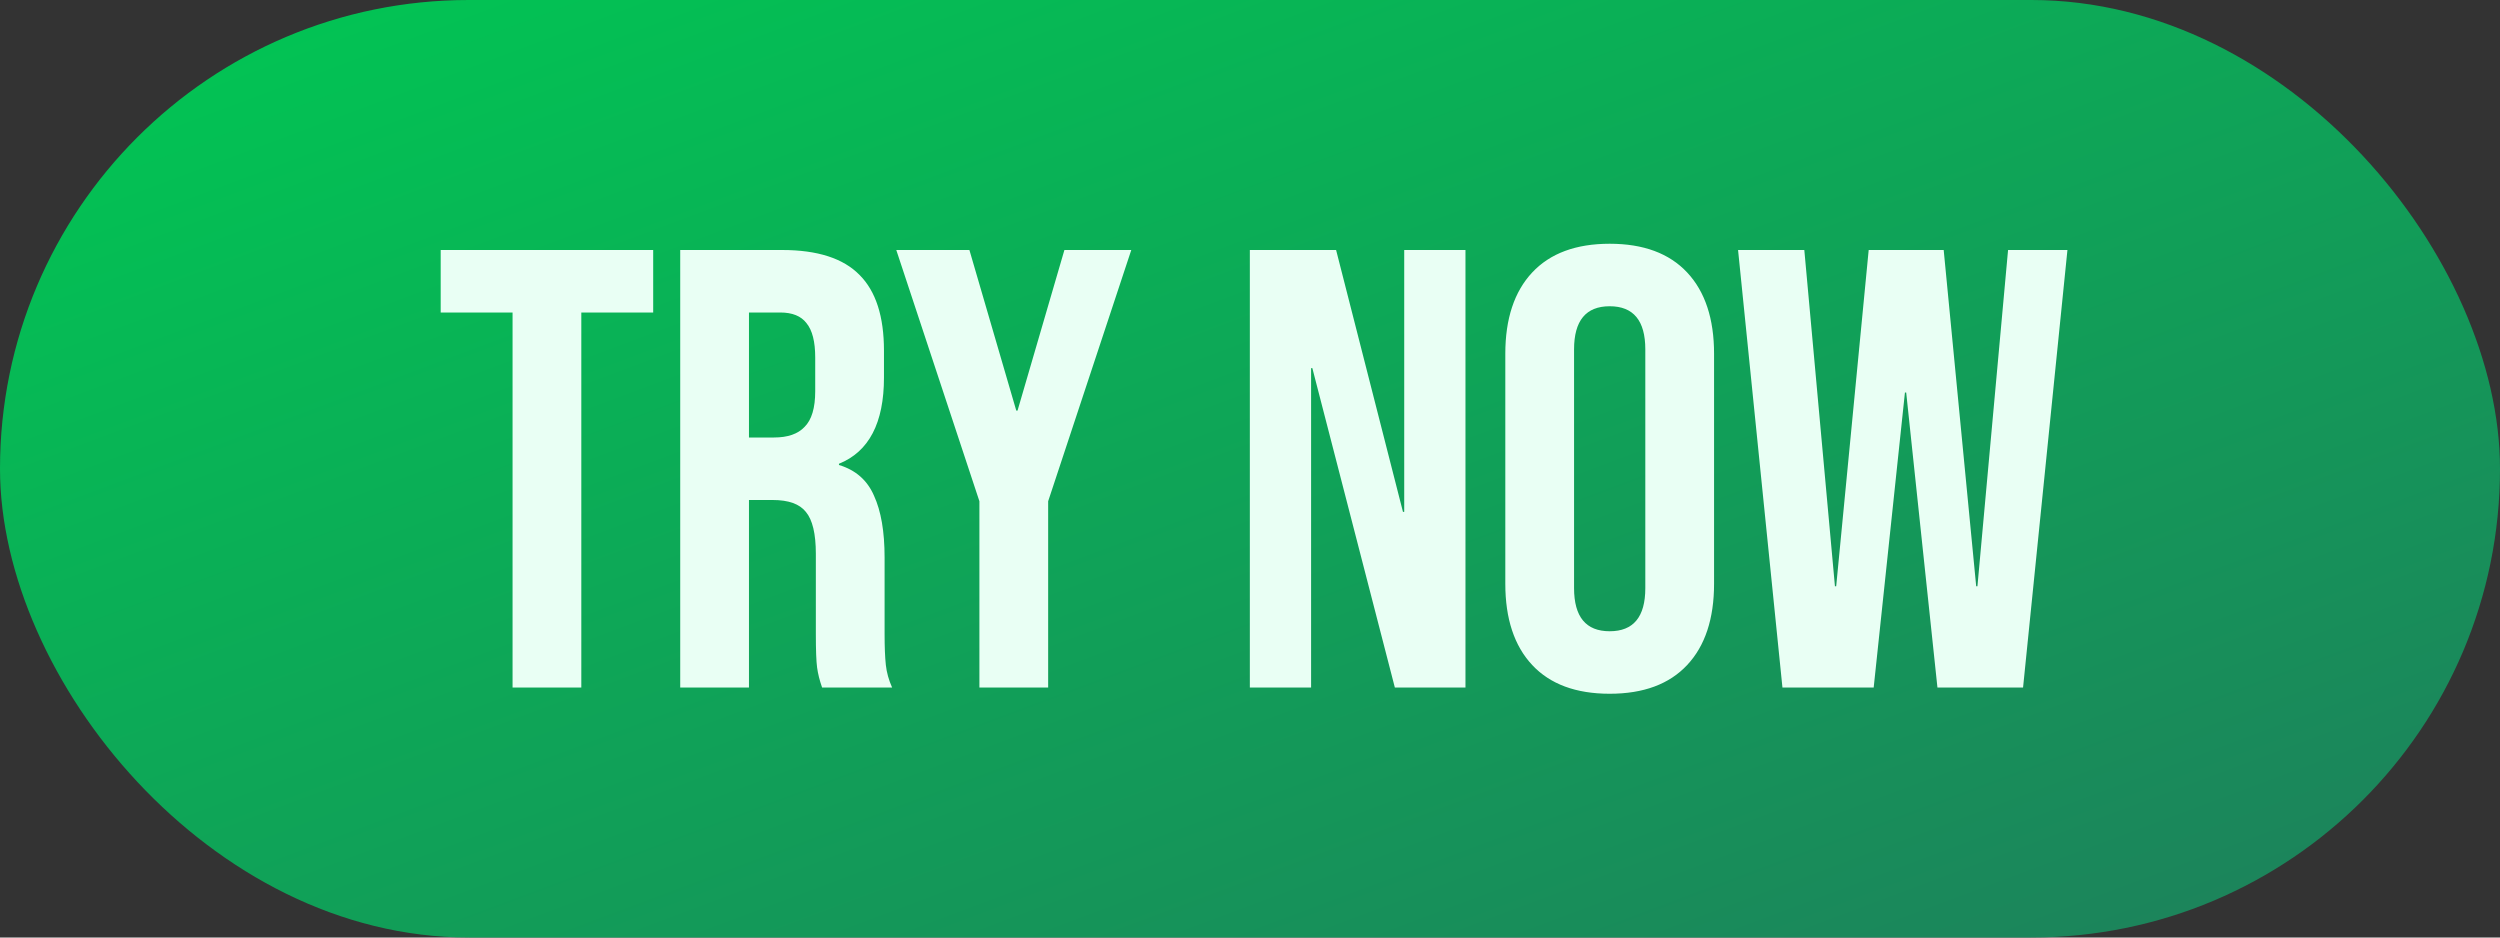
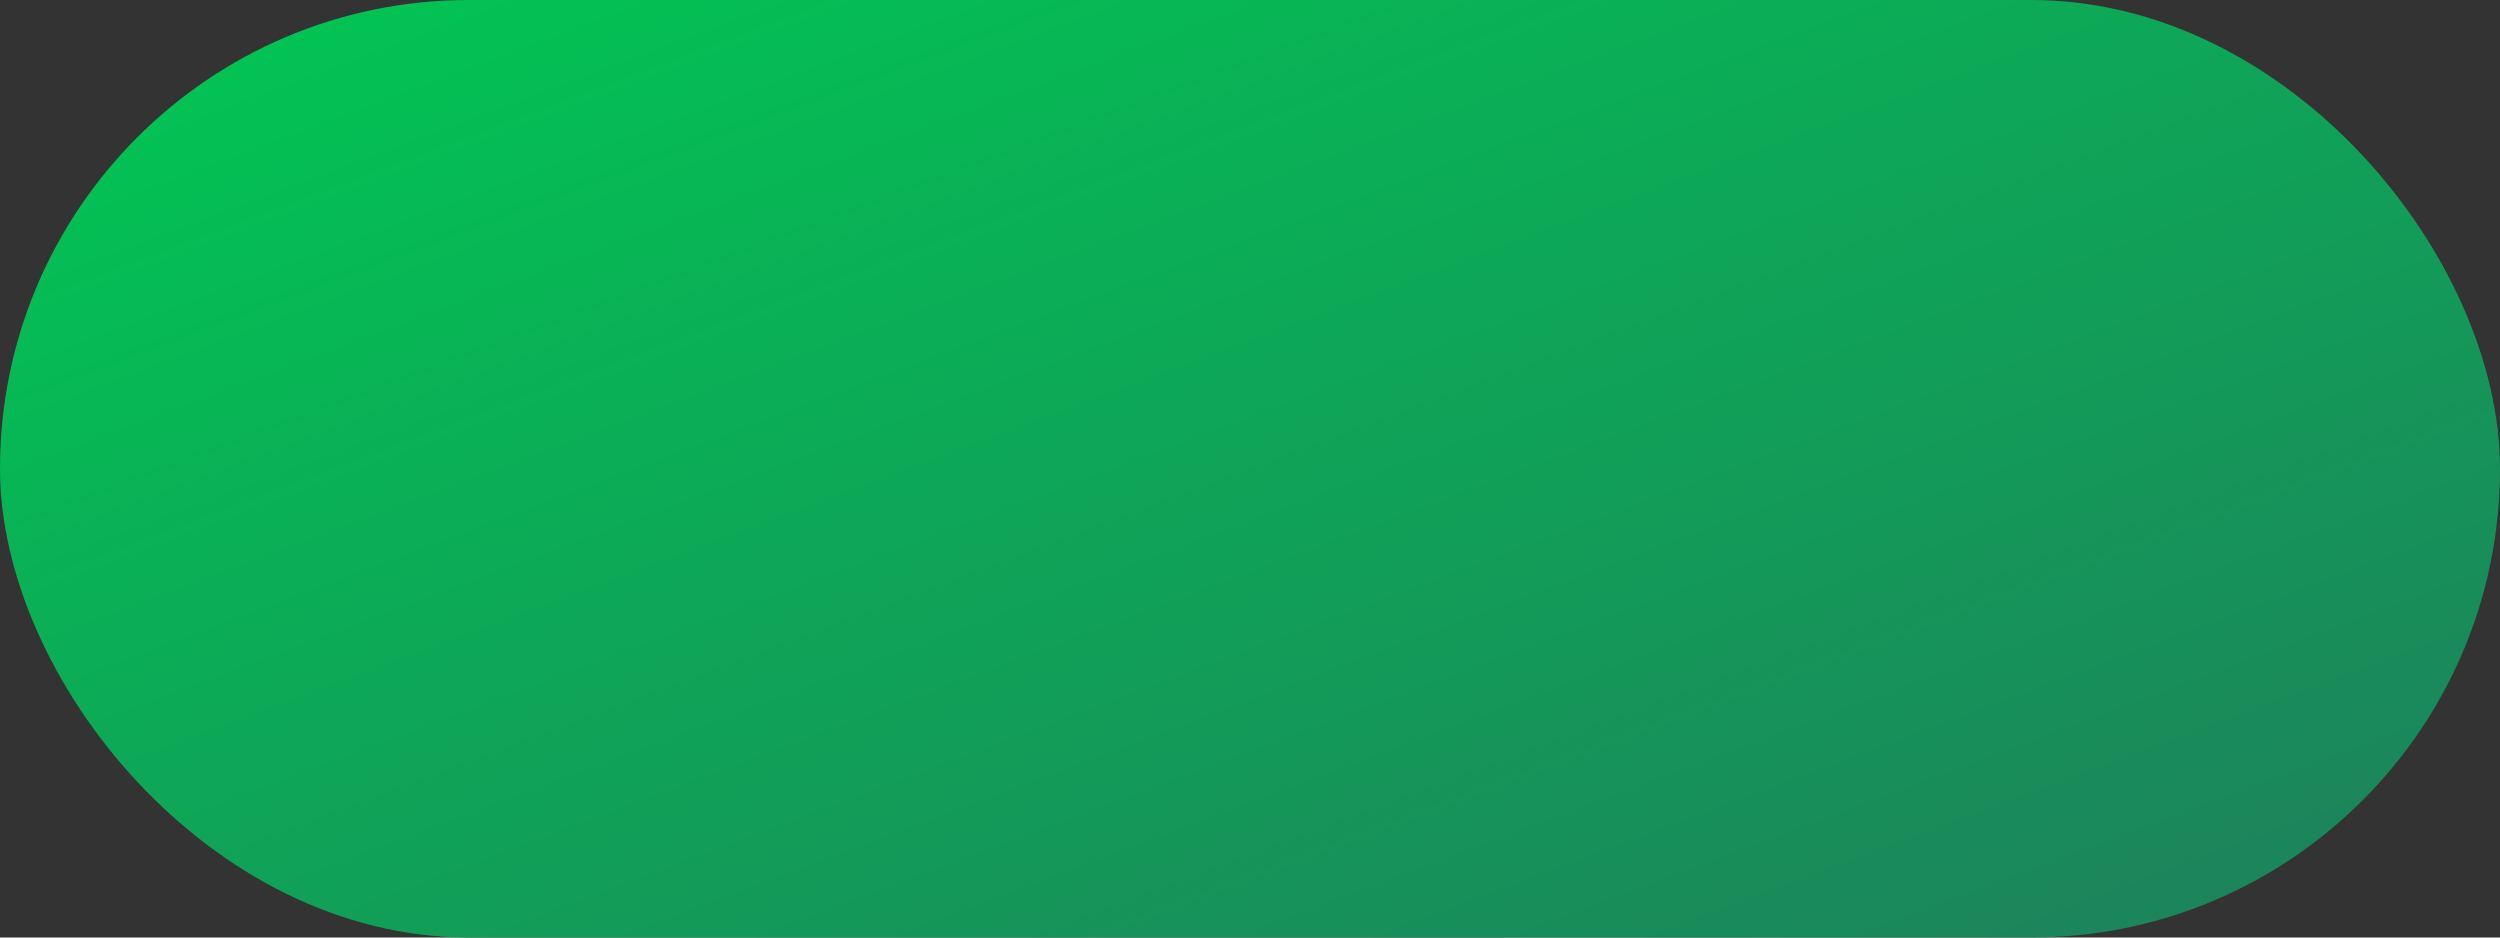
<svg xmlns="http://www.w3.org/2000/svg" width="80" height="30" viewBox="0 0 80 30" fill="none">
  <rect x="0" y="0" width="80" height="30" fill="#333333" stroke="none" />
  <rect width="80" height="30" rx="15" fill="url(#paint0_linear_1195_40741)" />
-   <path d="M16.402 10H14.102V8H20.902V10H18.602V22H16.402V10ZM21.767 8H25.027C26.16 8 26.987 8.267 27.507 8.8C28.027 9.32 28.287 10.127 28.287 11.22V12.08C28.287 13.533 27.807 14.453 26.847 14.84V14.88C27.38 15.04 27.753 15.367 27.967 15.86C28.194 16.353 28.307 17.013 28.307 17.84V20.3C28.307 20.7 28.32 21.027 28.347 21.28C28.373 21.52 28.44 21.76 28.547 22H26.307C26.227 21.773 26.174 21.56 26.147 21.36C26.12 21.16 26.107 20.8 26.107 20.28V17.72C26.107 17.08 26 16.633 25.787 16.38C25.587 16.127 25.233 16 24.727 16H23.967V22H21.767V8ZM24.767 14C25.207 14 25.534 13.887 25.747 13.66C25.974 13.433 26.087 13.053 26.087 12.52V11.44C26.087 10.933 25.994 10.567 25.807 10.34C25.634 10.113 25.354 10 24.967 10H23.967V14H24.767ZM31.341 16.04L28.681 8H31.021L32.521 13.14H32.561L34.061 8H36.201L33.541 16.04V22H31.341V16.04ZM39.995 8H42.755L44.895 16.38H44.935V8H46.895V22H44.635L41.995 11.78H41.955V22H39.995V8ZM51.51 22.2C50.43 22.2 49.603 21.893 49.03 21.28C48.457 20.667 48.17 19.8 48.17 18.68V11.32C48.17 10.2 48.457 9.333 49.03 8.72C49.603 8.107 50.43 7.8 51.51 7.8C52.59 7.8 53.417 8.107 53.99 8.72C54.563 9.333 54.85 10.2 54.85 11.32V18.68C54.85 19.8 54.563 20.667 53.99 21.28C53.417 21.893 52.59 22.2 51.51 22.2ZM51.51 20.2C52.27 20.2 52.65 19.74 52.65 18.82V11.18C52.65 10.26 52.27 9.8 51.51 9.8C50.75 9.8 50.37 10.26 50.37 11.18V18.82C50.37 19.74 50.75 20.2 51.51 20.2ZM55.618 8H57.738L58.718 18.76H58.758L59.798 8H62.198L63.238 18.76H63.278L64.258 8H66.158L64.738 22H61.998L60.998 12.56H60.958L59.958 22H57.038L55.618 8Z" fill="#E9FFF4" />
  <defs>
    <linearGradient id="paint0_linear_1195_40741" x1="-40" y1="15" x2="-20.274" y2="67.603" gradientUnits="userSpaceOnUse">
      <stop stop-color="#00C853" />
      <stop offset="1" stop-color="#1E7F5C" />
    </linearGradient>
  </defs>
</svg>